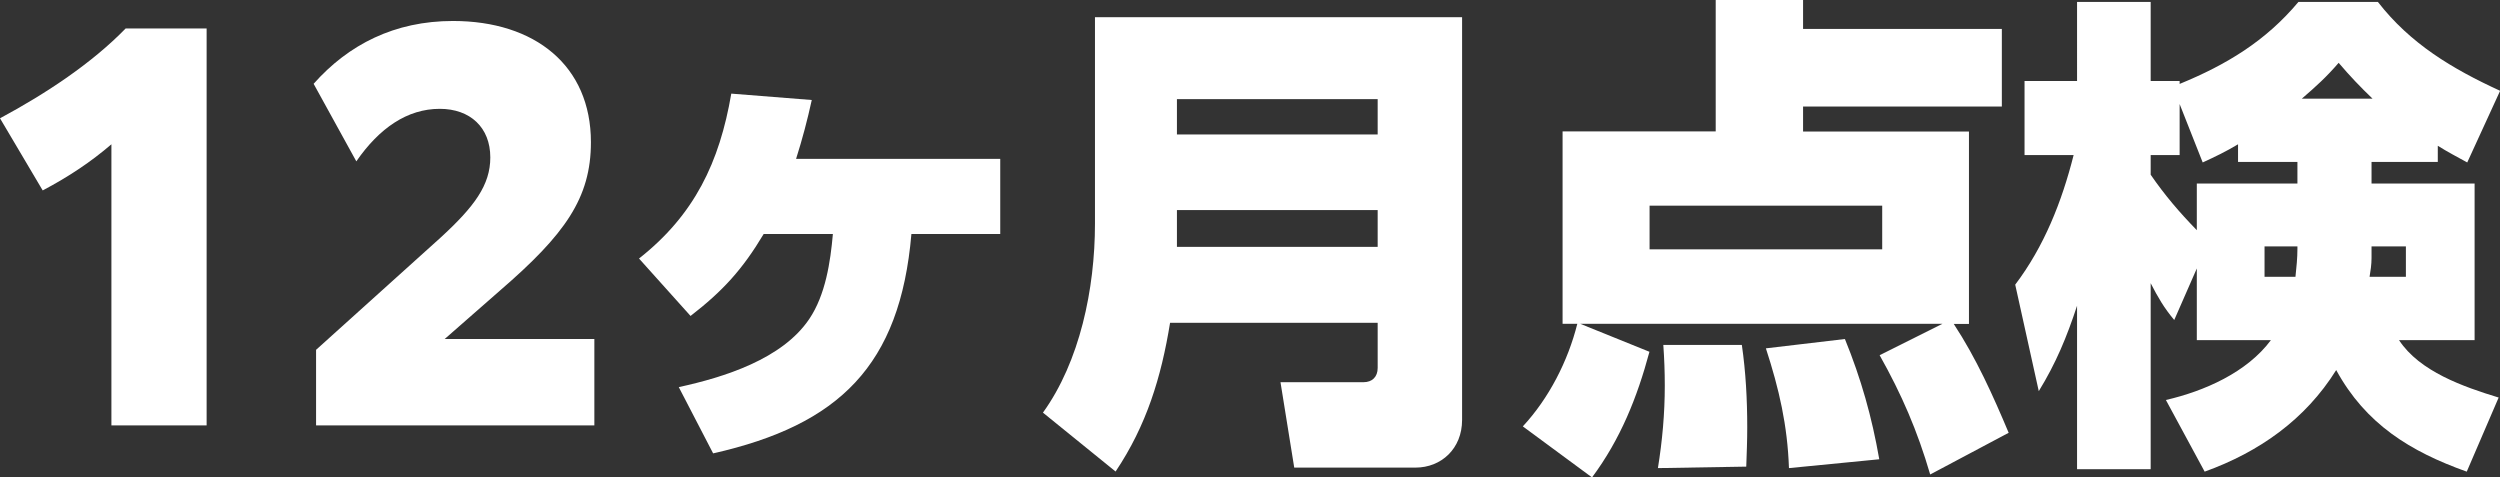
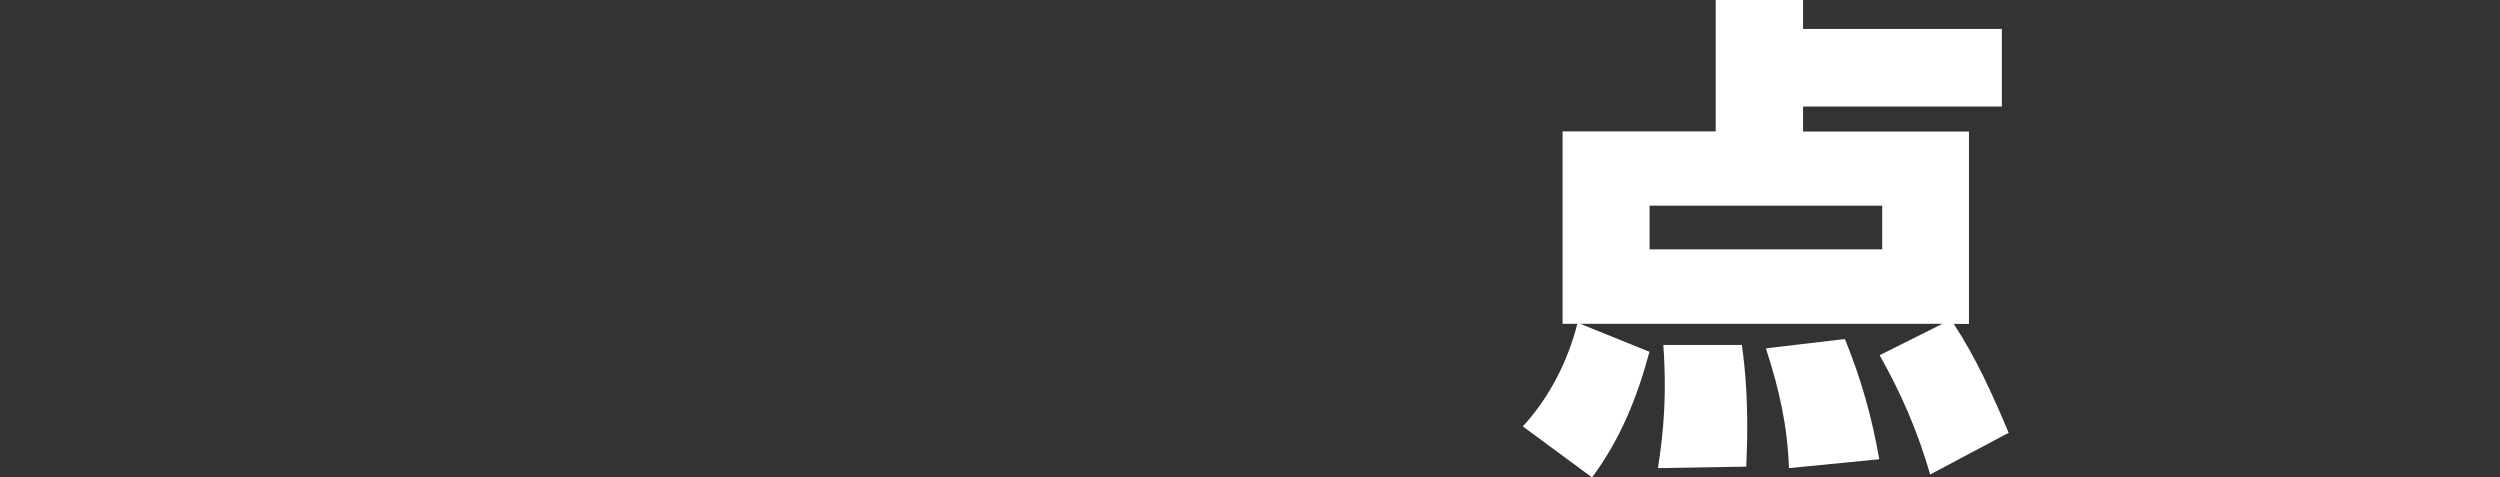
<svg xmlns="http://www.w3.org/2000/svg" id="b" viewBox="0 0 203.75 38.91">
  <rect x="0" y="0" width="203.75" height="38.91" fill="#333333" stroke="none" />
  <defs>
    <style>.d{fill:#fff;}</style>
  </defs>
  <g id="c">
-     <path class="d" d="M9.08,11.76c-1.68,1.44-3.48,2.64-5.6,3.76L0,9.64c3.8-2.04,7.52-4.52,10.24-7.32h6.6v32.35h-7.76V11.76Z" />
-     <path class="d" d="M25.76,28.51l10.12-9.12c2.8-2.56,4.08-4.32,4.08-6.56,0-2.44-1.64-3.96-4.12-3.96-2.64,0-4.92,1.56-6.8,4.28l-3.48-6.32c2.84-3.2,6.6-5.12,11.36-5.12,6.68,0,11.24,3.64,11.24,9.88,0,4.56-2.12,7.52-7.4,12.08l-4.52,3.96h12.2v7.04h-22.68v-6.16Z" />
-     <path class="d" d="M58.12,36.95l-2.8-5.4c3.68-.8,8.44-2.28,10.64-5.56,1.32-1.96,1.72-4.64,1.92-6.92h-5.64c-1.72,2.88-3.32,4.64-5.96,6.68l-4.2-4.68c4.52-3.56,6.56-7.84,7.52-13.44l6.56.52c-.36,1.64-.76,3.16-1.28,4.8h16.64v6.12h-7.24c-.92,10.72-5.88,15.56-16.16,17.88Z" />
-     <path class="d" d="M119.16,34.23c0,2.32-1.68,3.88-3.8,3.88h-9.88l-1.12-6.96h6.76c.72,0,1.16-.44,1.16-1.16v-3.68h-16.92c-.72,4.44-1.92,8.36-4.44,12.12l-5.92-4.8c3-4.16,4.24-10.08,4.24-15.4V1.4h29.92v32.83ZM95.92,10.96h16.36v-2.88h-16.36v2.88ZM95.92,20.12h16.36v-3h-16.36v3Z" />
    <path class="d" d="M163.71,35.27l-6.4,3.4c-1.04-3.56-2.32-6.52-4.12-9.72l5.12-2.56h-29.52l5.64,2.28c-1,3.72-2.36,7.12-4.68,10.24l-5.64-4.16c2.12-2.28,3.68-5.32,4.44-8.36h-1.2v-15.68h12.48V0h7.12v2.36h16.2v6.32h-16.2v2.04h13.52v15.68h-1.24c1.84,2.8,3.2,5.84,4.48,8.88ZM134.44,16.76v3.56h18.96v-3.56h-18.96ZM135.12,38.15c.36-2.24.56-4.44.56-6.72,0-1.12-.04-2.2-.12-3.32h6.4c.32,2.2.44,4.44.44,6.72,0,1.04-.04,2.12-.08,3.2l-7.2.12ZM145.8,38.15c-.12-3.48-.8-6.44-1.88-9.76l6.44-.76c1.32,3.24,2.2,6.36,2.8,9.8l-7.36.72Z" />
-     <path class="d" d="M198.68,13.2h-5.4v1.76h8.4v12.76h-6.16c1.68,2.56,5.24,3.8,8.12,4.68l-2.6,6.04c-4.6-1.64-8.24-3.88-10.64-8.28-2.52,4.04-6.28,6.68-10.72,8.28l-3.16-5.84c3.12-.72,6.6-2.24,8.56-4.88h-6.04v-5.84l-1.84,4.2c-.84-1-1.32-1.84-1.92-3v15.16h-6v-13.32c-.84,2.56-1.72,4.68-3.12,6.96l-1.92-8.68c2.36-3.12,3.8-6.76,4.76-10.56h-4v-6.04h4.28V.16h6v6.44h2.36v.24c3.8-1.56,7-3.48,9.68-6.68h6.48c2.64,3.4,6.04,5.44,9.96,7.24l-2.68,5.84c-.8-.44-1.64-.88-2.4-1.36v1.32ZM179.52,13.24l-1.88-4.76v4.16h-2.36v1.6c1.16,1.68,2.32,3.04,3.76,4.52v-3.8h8.2v-1.76h-4.84v-1.44c-1,.6-1.84,1-2.88,1.48ZM184.56,20.08v2.48h2.52c.08-.76.16-1.52.16-2.28v-.2h-2.68ZM193.36,8.04c-1-.96-1.84-1.84-2.76-2.92-1,1.16-1.84,1.92-3,2.92h5.76ZM193.28,21.04c0,.52-.08,1.04-.16,1.52h2.96v-2.48h-2.8v.96Z" />
  </g>
</svg>